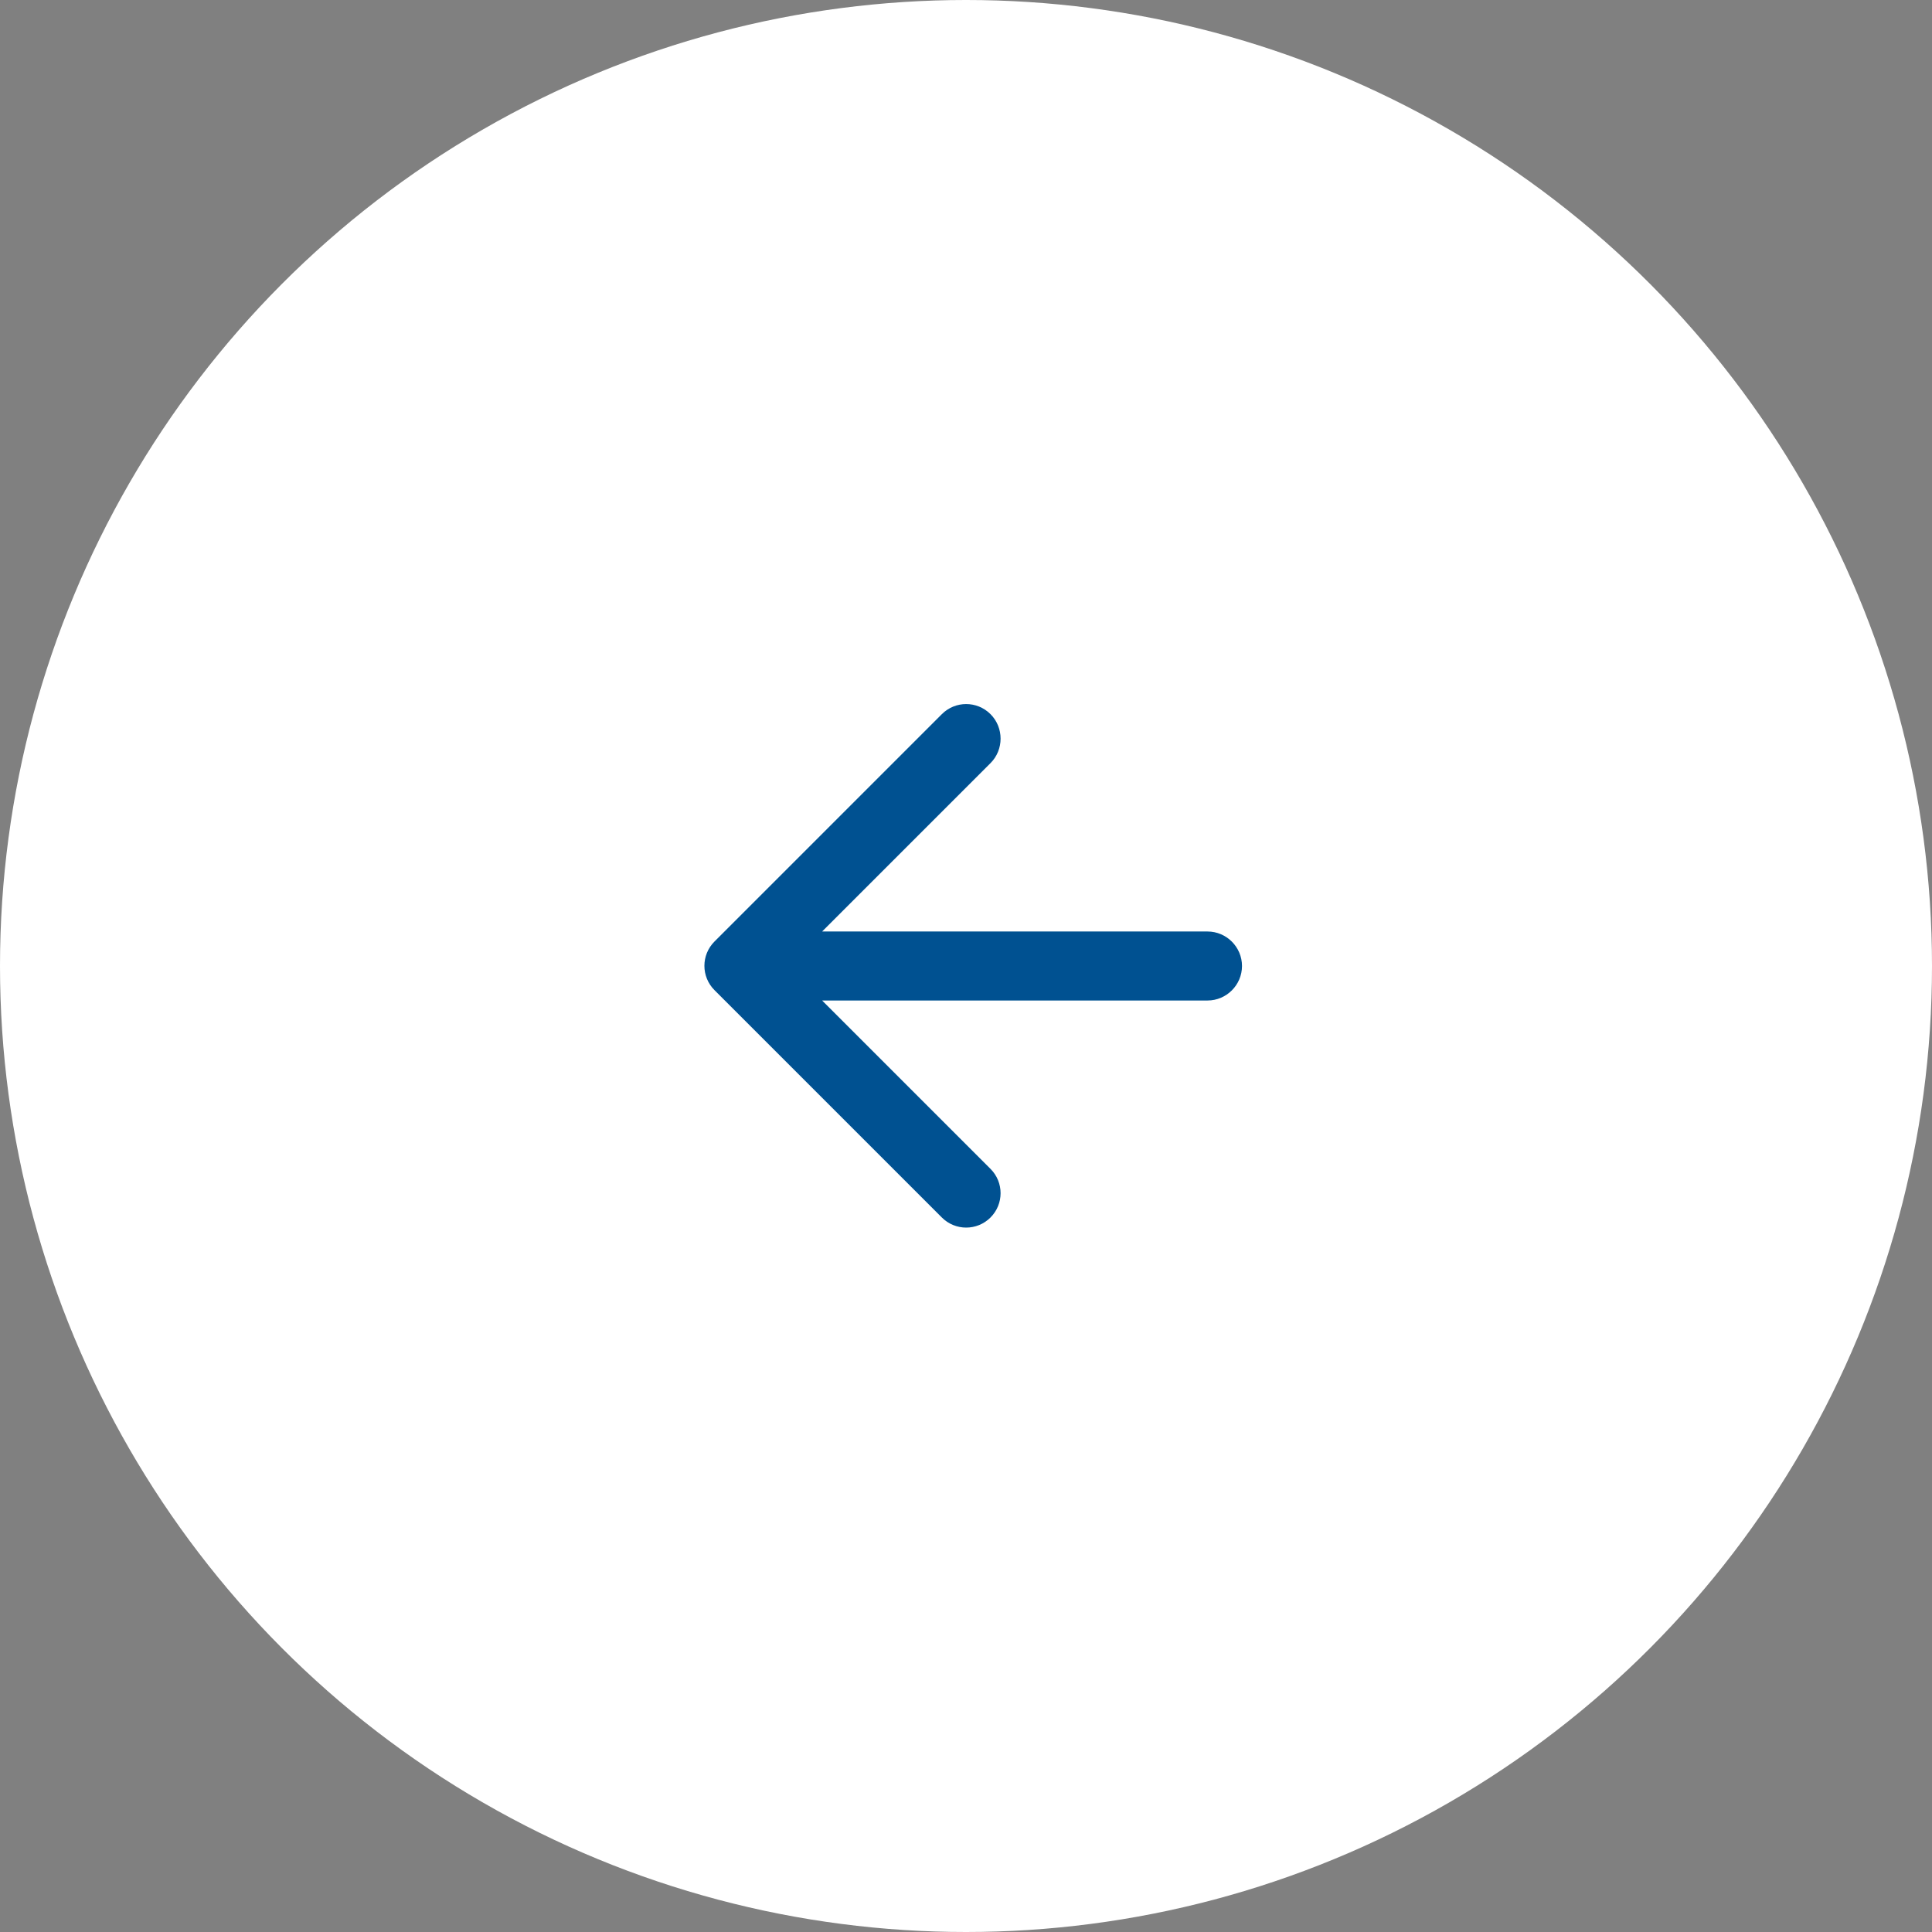
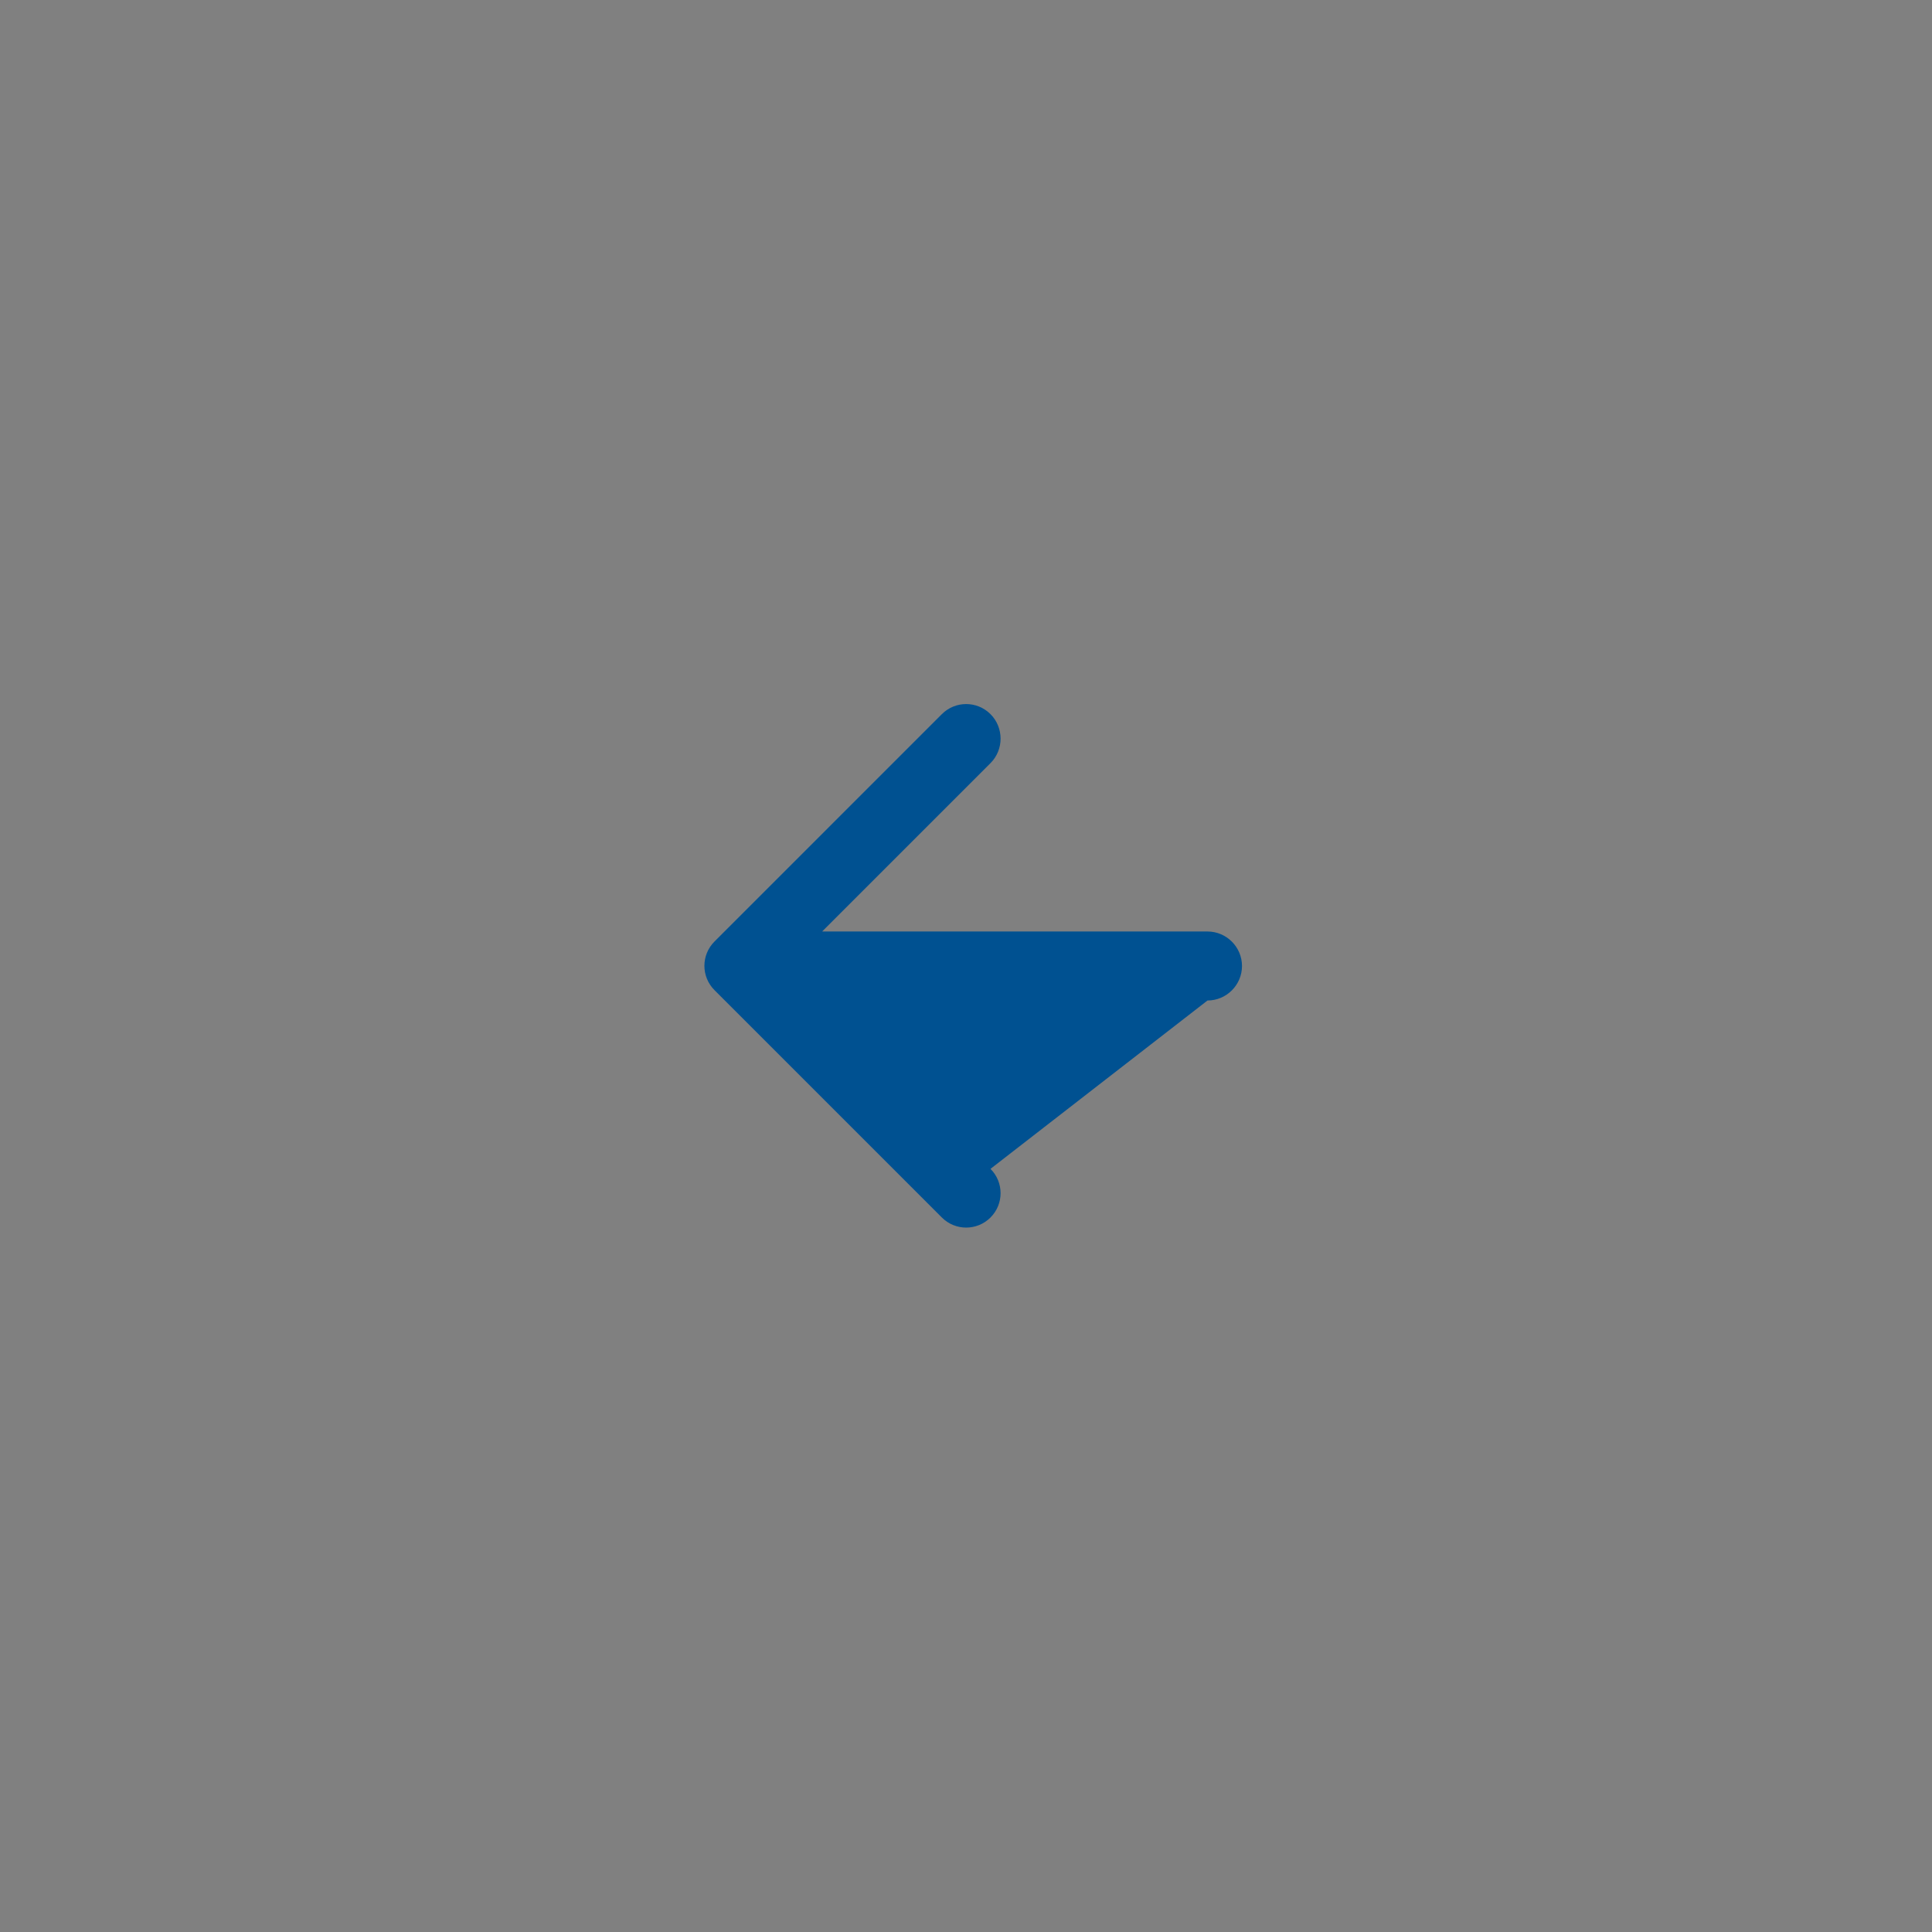
<svg xmlns="http://www.w3.org/2000/svg" width="56px" height="56px" viewBox="0 0 56 56" version="1.1">
  <rect x="0" y="0" width="56" height="56" fill="#808080" stroke="none" />
  <title>EAB4A5C8-D515-4D84-A0E0-0C9318531B15@3x</title>
  <g id="Designs" stroke="none" stroke-width="1" fill="none" fill-rule="evenodd">
    <g id="Theme-3-designs-desktop" transform="translate(-20, -410)">
      <g id="Group-5-Copy" transform="translate(20, 410)">
-         <circle id="Oval" fill="#FFFFFF" cx="28" cy="28" r="28" />
        <g id="arrow_back_black_24dp-3" transform="translate(16, 16)">
-           <polygon id="Path" points="0 0 24 0 24 24 0 24" />
-           <path d="M19,11 L7.83,11 L12.71,6.12 C13.1,5.73 13.1,5.09 12.71,4.7 C12.32,4.31 11.69,4.31 11.3,4.7 L4.71,11.29 C4.32,11.68 4.32,12.31 4.71,12.7 L11.3,19.29 C11.69,19.68 12.32,19.68 12.71,19.29 C13.1,18.9 13.1,18.27 12.71,17.88 L7.83,13 L19,13 C19.55,13 20,12.55 20,12 C20,11.45 19.55,11 19,11 Z" id="Path" fill="#005191" fill-rule="nonzero" />
+           <path d="M19,11 L7.83,11 L12.71,6.12 C13.1,5.73 13.1,5.09 12.71,4.7 C12.32,4.31 11.69,4.31 11.3,4.7 L4.71,11.29 C4.32,11.68 4.32,12.31 4.71,12.7 L11.3,19.29 C11.69,19.68 12.32,19.68 12.71,19.29 C13.1,18.9 13.1,18.27 12.71,17.88 L19,13 C19.55,13 20,12.55 20,12 C20,11.45 19.55,11 19,11 Z" id="Path" fill="#005191" fill-rule="nonzero" />
        </g>
      </g>
    </g>
  </g>
</svg>